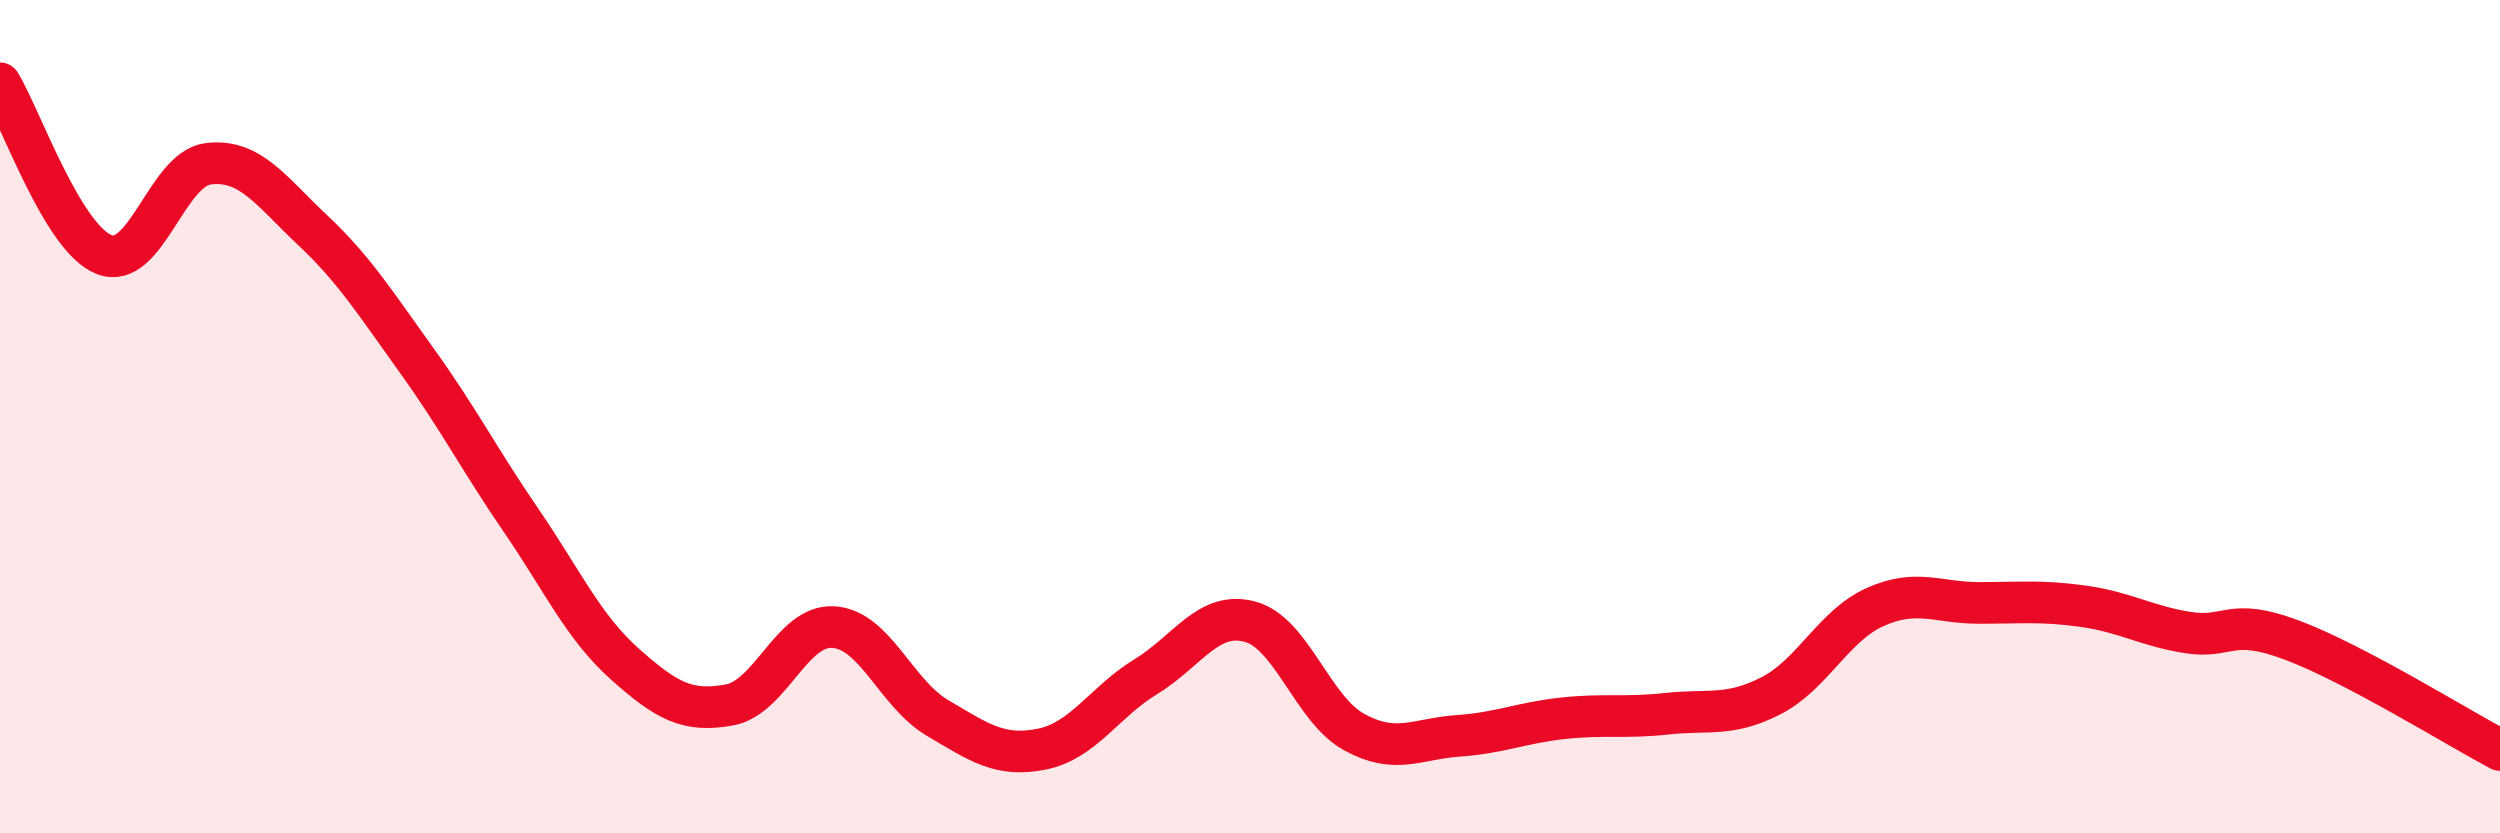
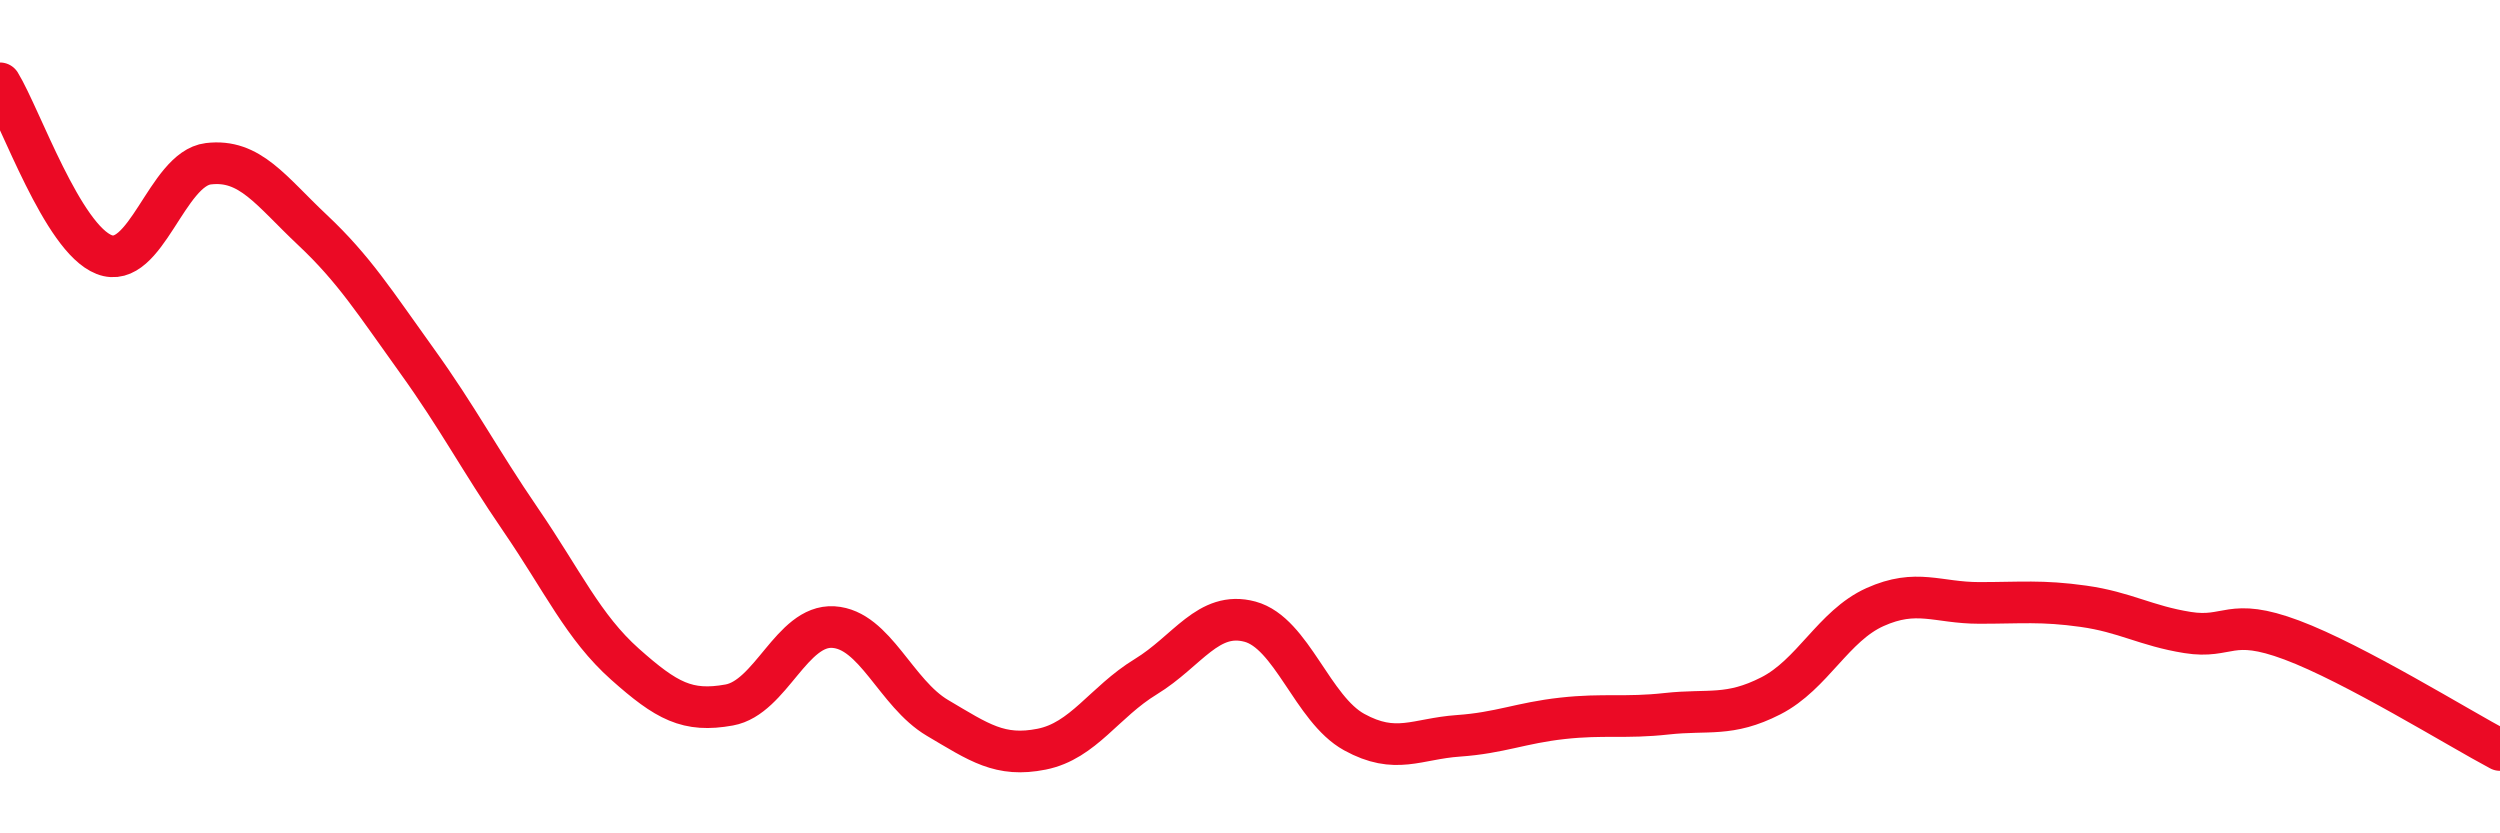
<svg xmlns="http://www.w3.org/2000/svg" width="60" height="20" viewBox="0 0 60 20">
-   <path d="M 0,2 C 0.5,2.82 1.5,5.72 2.5,6.11 C 3.5,6.5 4,4.05 5,3.93 C 6,3.81 6.5,4.58 7.5,5.52 C 8.5,6.46 9,7.26 10,8.65 C 11,10.04 11.5,11.02 12.5,12.48 C 13.5,13.94 14,15.05 15,15.94 C 16,16.83 16.5,17.1 17.5,16.92 C 18.5,16.74 19,14.99 20,15.05 C 21,15.11 21.5,16.64 22.5,17.23 C 23.5,17.82 24,18.18 25,17.98 C 26,17.78 26.5,16.85 27.5,16.24 C 28.5,15.63 29,14.65 30,14.92 C 31,15.19 31.5,17.02 32.5,17.57 C 33.5,18.12 34,17.73 35,17.66 C 36,17.59 36.5,17.35 37.5,17.24 C 38.5,17.13 39,17.24 40,17.13 C 41,17.02 41.5,17.21 42.5,16.7 C 43.5,16.19 44,15.02 45,14.57 C 46,14.12 46.5,14.47 47.5,14.47 C 48.5,14.47 49,14.41 50,14.55 C 51,14.69 51.5,15.02 52.5,15.18 C 53.5,15.34 53.5,14.8 55,15.36 C 56.5,15.92 59,17.47 60,18L60 20L0 20Z" fill="#EB0A25" opacity="0.1" stroke-linecap="round" stroke-linejoin="round" />
  <path d="M 0,2 C 0.5,2.82 1.5,5.72 2.5,6.11 C 3.5,6.5 4,4.05 5,3.93 C 6,3.81 6.5,4.58 7.5,5.52 C 8.5,6.46 9,7.26 10,8.65 C 11,10.04 11.5,11.02 12.5,12.48 C 13.5,13.94 14,15.05 15,15.94 C 16,16.83 16.5,17.1 17.5,16.92 C 18.5,16.74 19,14.99 20,15.05 C 21,15.11 21.5,16.64 22.5,17.23 C 23.5,17.82 24,18.18 25,17.98 C 26,17.78 26.5,16.85 27.5,16.24 C 28.5,15.63 29,14.65 30,14.92 C 31,15.19 31.5,17.02 32.5,17.57 C 33.5,18.12 34,17.73 35,17.66 C 36,17.59 36.5,17.35 37.5,17.24 C 38.5,17.13 39,17.24 40,17.13 C 41,17.02 41.5,17.21 42.5,16.7 C 43.5,16.19 44,15.02 45,14.57 C 46,14.12 46.5,14.47 47.5,14.47 C 48.5,14.47 49,14.41 50,14.55 C 51,14.69 51.5,15.02 52.5,15.18 C 53.5,15.34 53.5,14.8 55,15.36 C 56.5,15.92 59,17.47 60,18" stroke="#EB0A25" stroke-width="1" fill="none" stroke-linecap="round" stroke-linejoin="round" />
</svg>